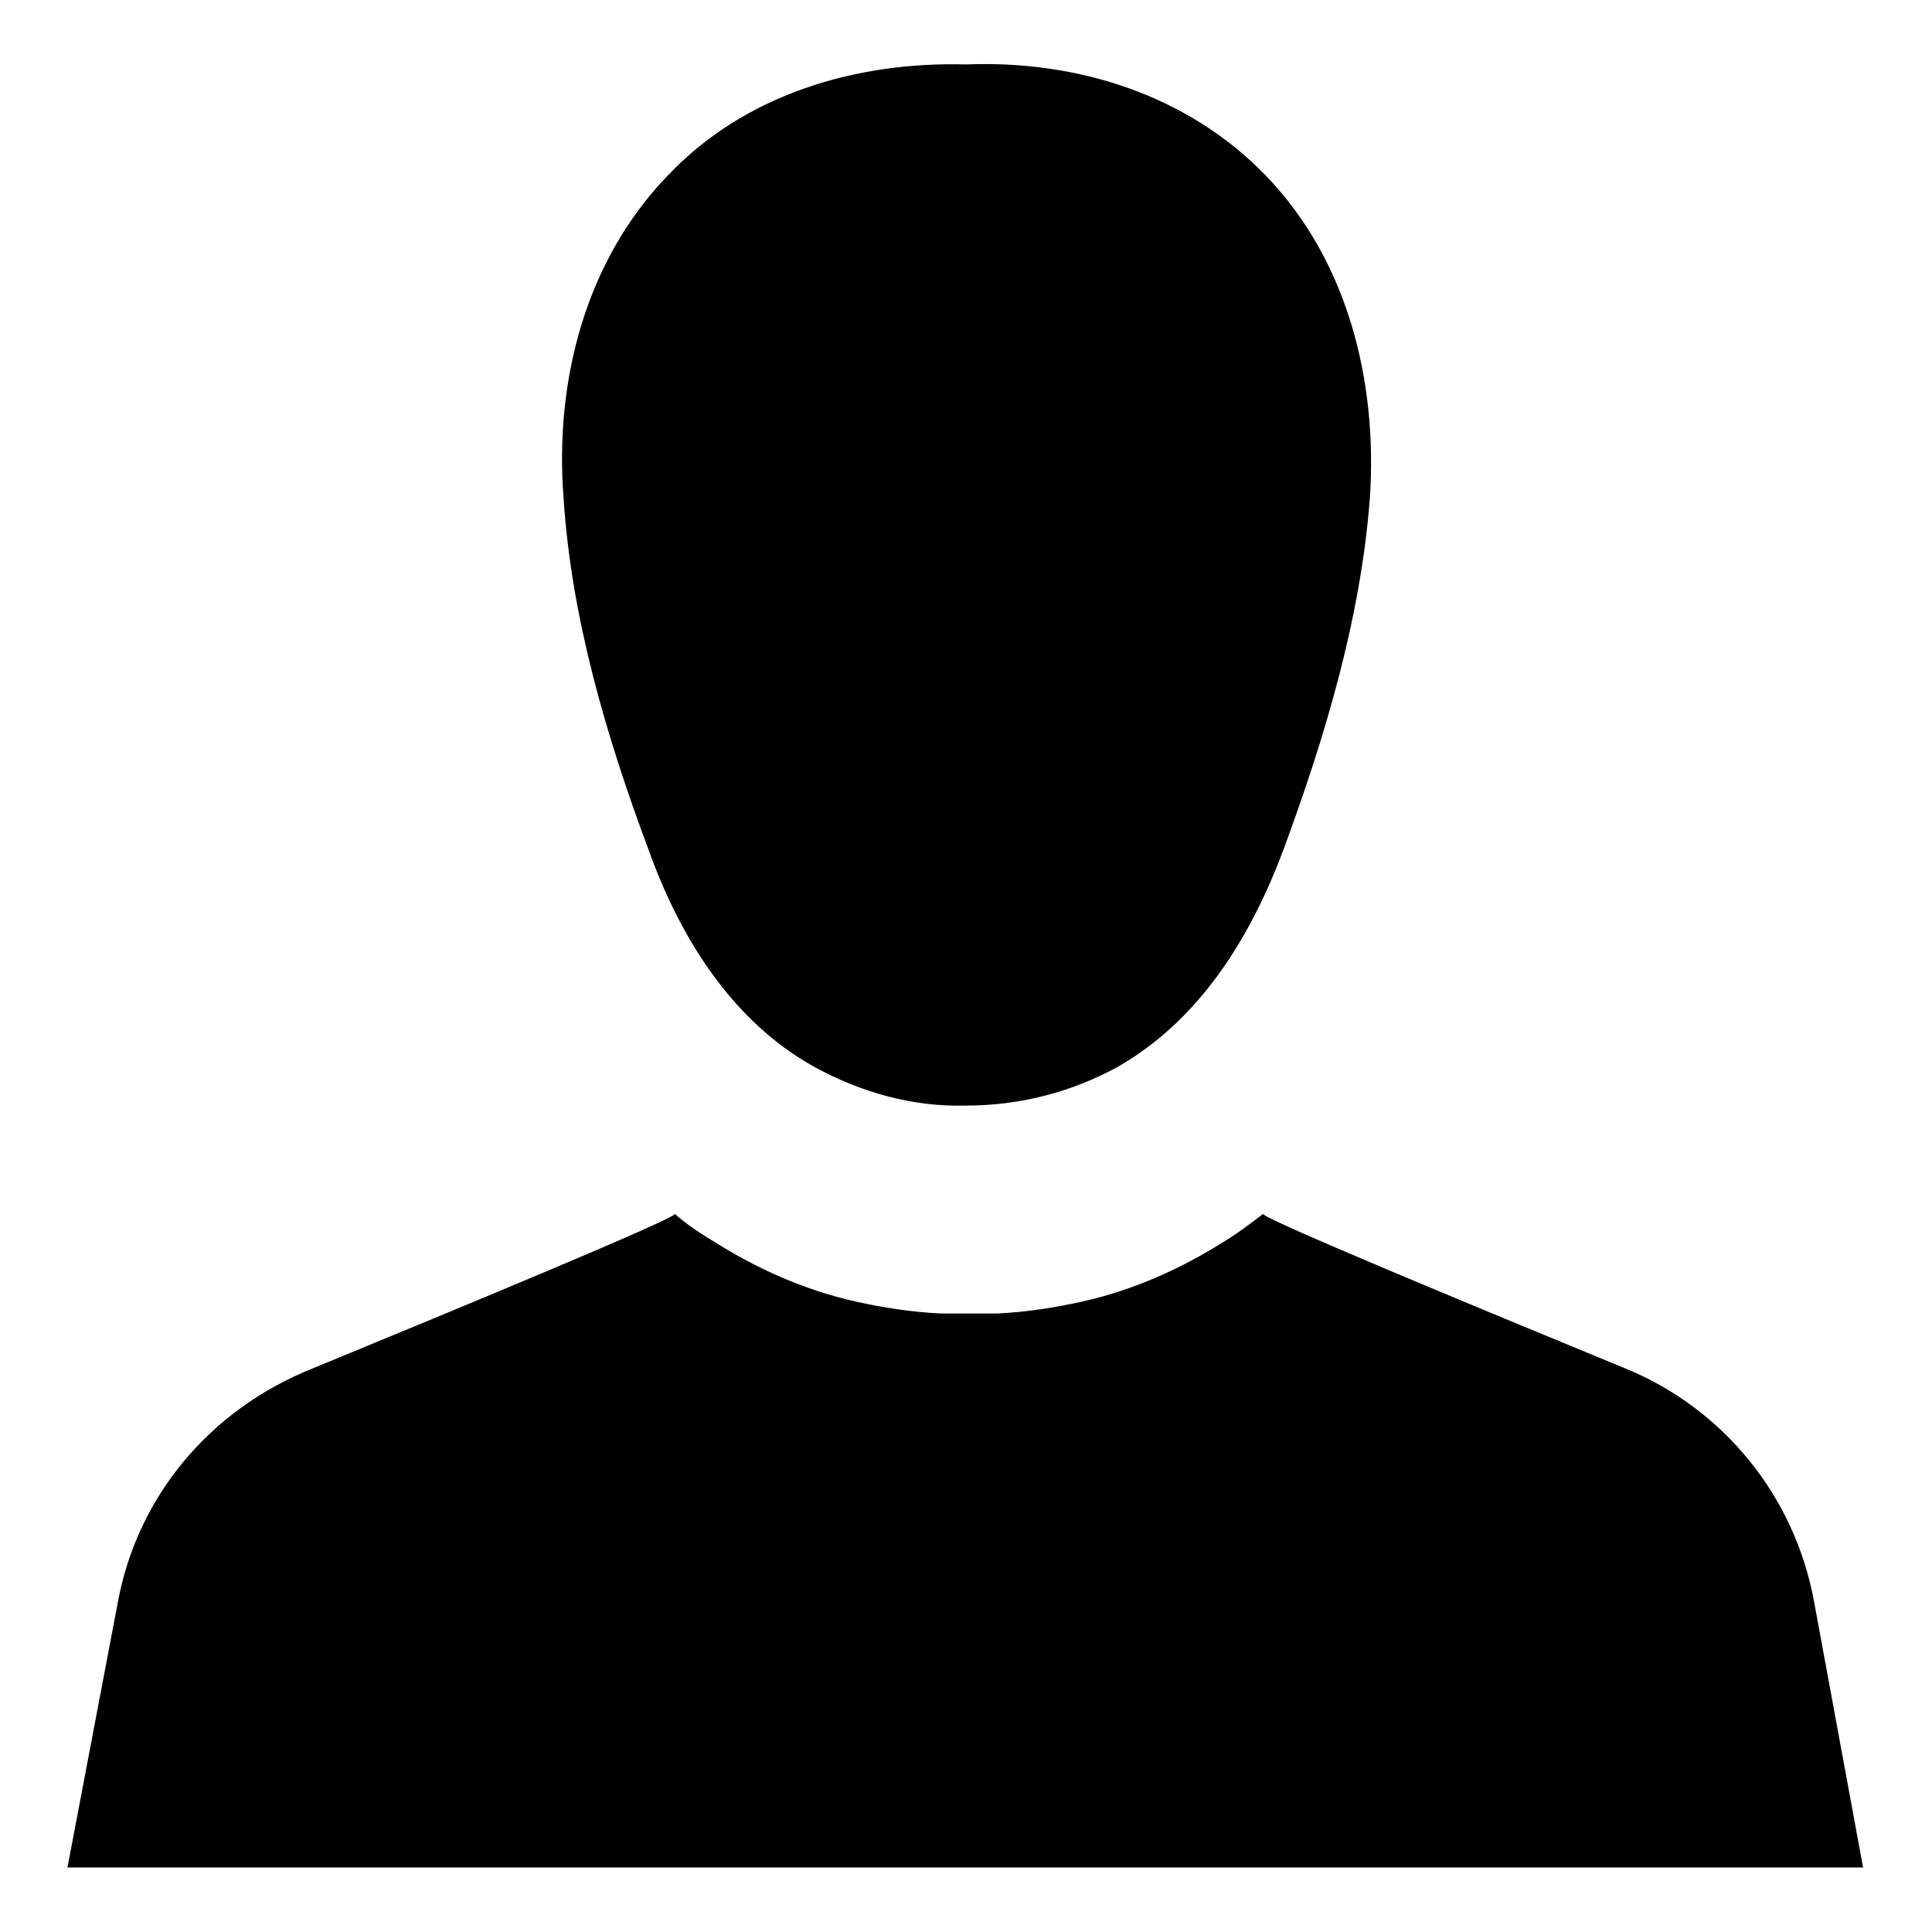
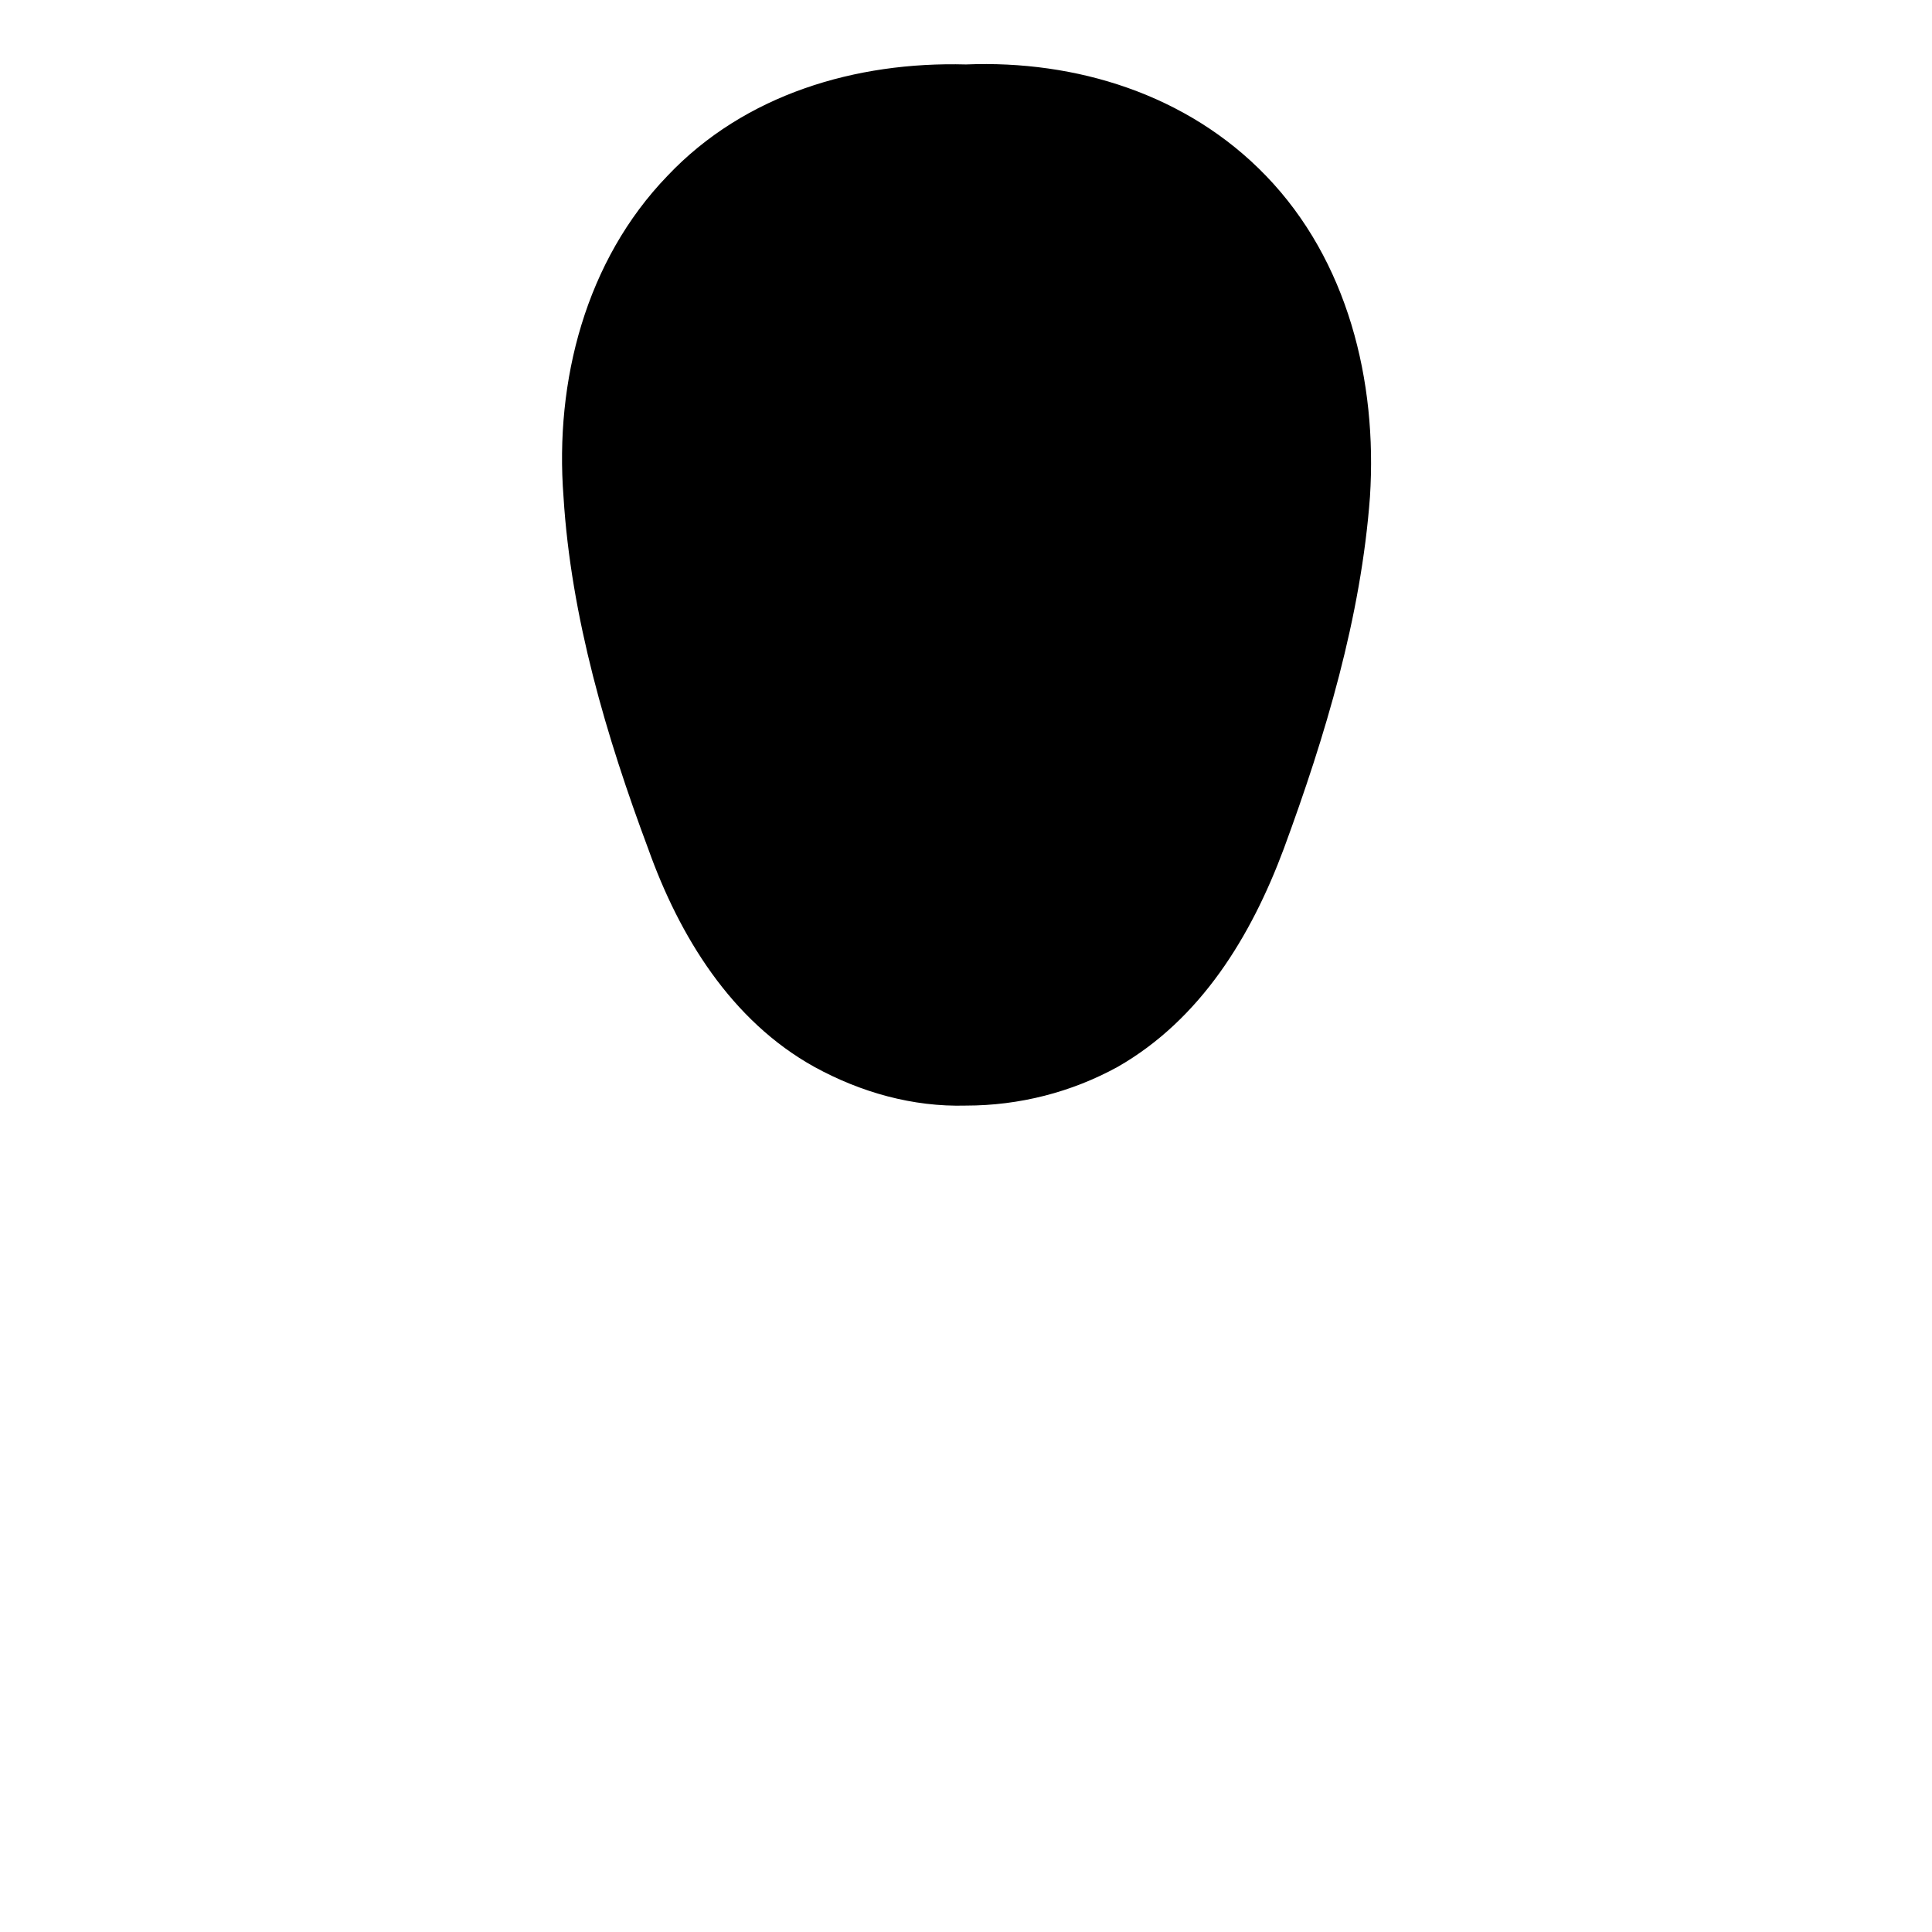
<svg xmlns="http://www.w3.org/2000/svg" fill="#000000" width="800px" height="800px" version="1.1" viewBox="144 144 512 512">
  <g>
    <path d="m315.77 368.9c8.266 23.223 22.043 45.656 44.082 57.859 12.203 6.691 25.977 10.629 40.148 10.234 14.168 0 27.945-3.543 40.148-10.234 22.043-12.594 35.426-34.637 44.082-57.859 11.02-29.914 20.469-61.402 22.828-93.285 1.969-30.699-5.902-62.582-27.551-85.02-20.863-21.645-50.383-30.695-79.508-29.516-29.125-0.789-58.648 7.871-79.113 29.52-21.648 22.434-29.914 54.316-27.551 85.02 1.965 31.883 11.41 63.762 22.434 93.281z" />
-     <path d="m624.75 568.46c-5.117-27.945-24.008-51.168-49.988-61.797-40.148-16.531-95.25-39.359-96.039-40.934-3.148 2.363-6.691 5.117-10.629 7.477-10.629 6.691-23.223 12.594-37.391 15.742-7.086 1.574-14.562 2.754-22.434 3.148h-0.789-6.691-6.691-0.789c-7.871-0.395-15.352-1.574-22.434-3.148-14.168-3.148-26.766-9.055-37.391-15.742-3.938-2.363-7.477-4.723-10.629-7.477-0.789 1.574-55.891 24.402-96.039 40.934-27.551 11.02-46.445 34.242-51.559 61.797l-13.383 70.453h475.86z" />
  </g>
</svg>